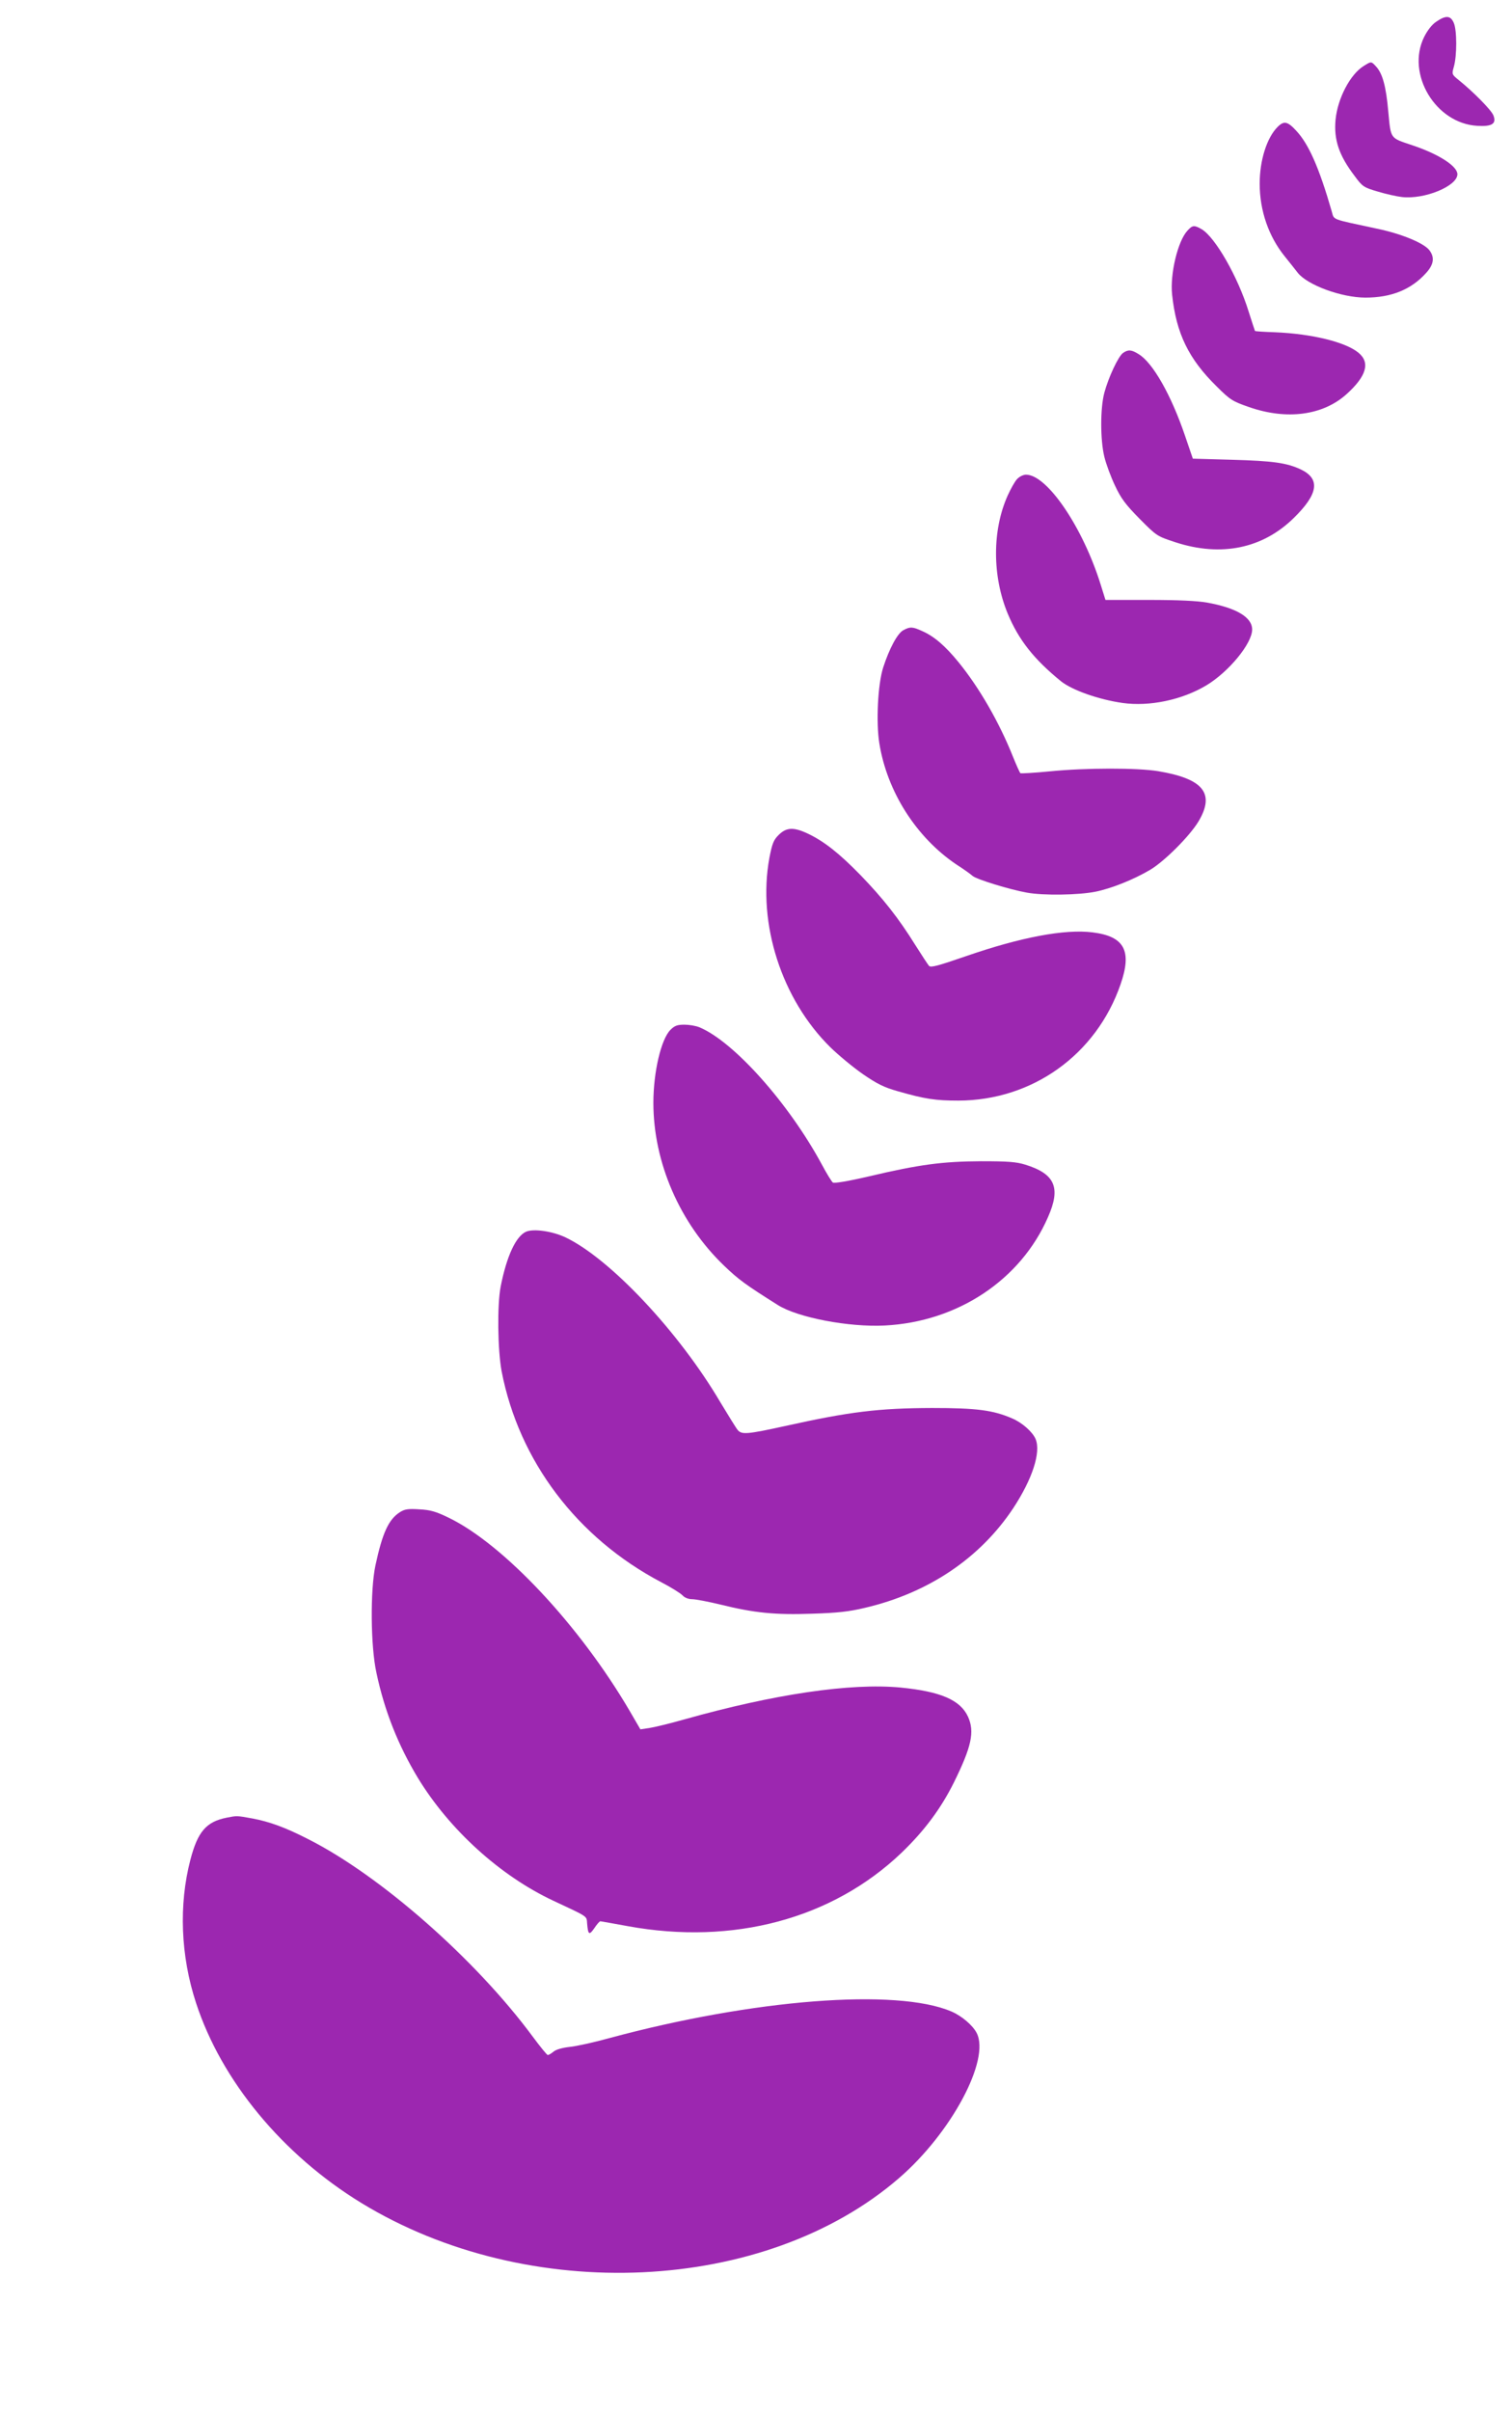
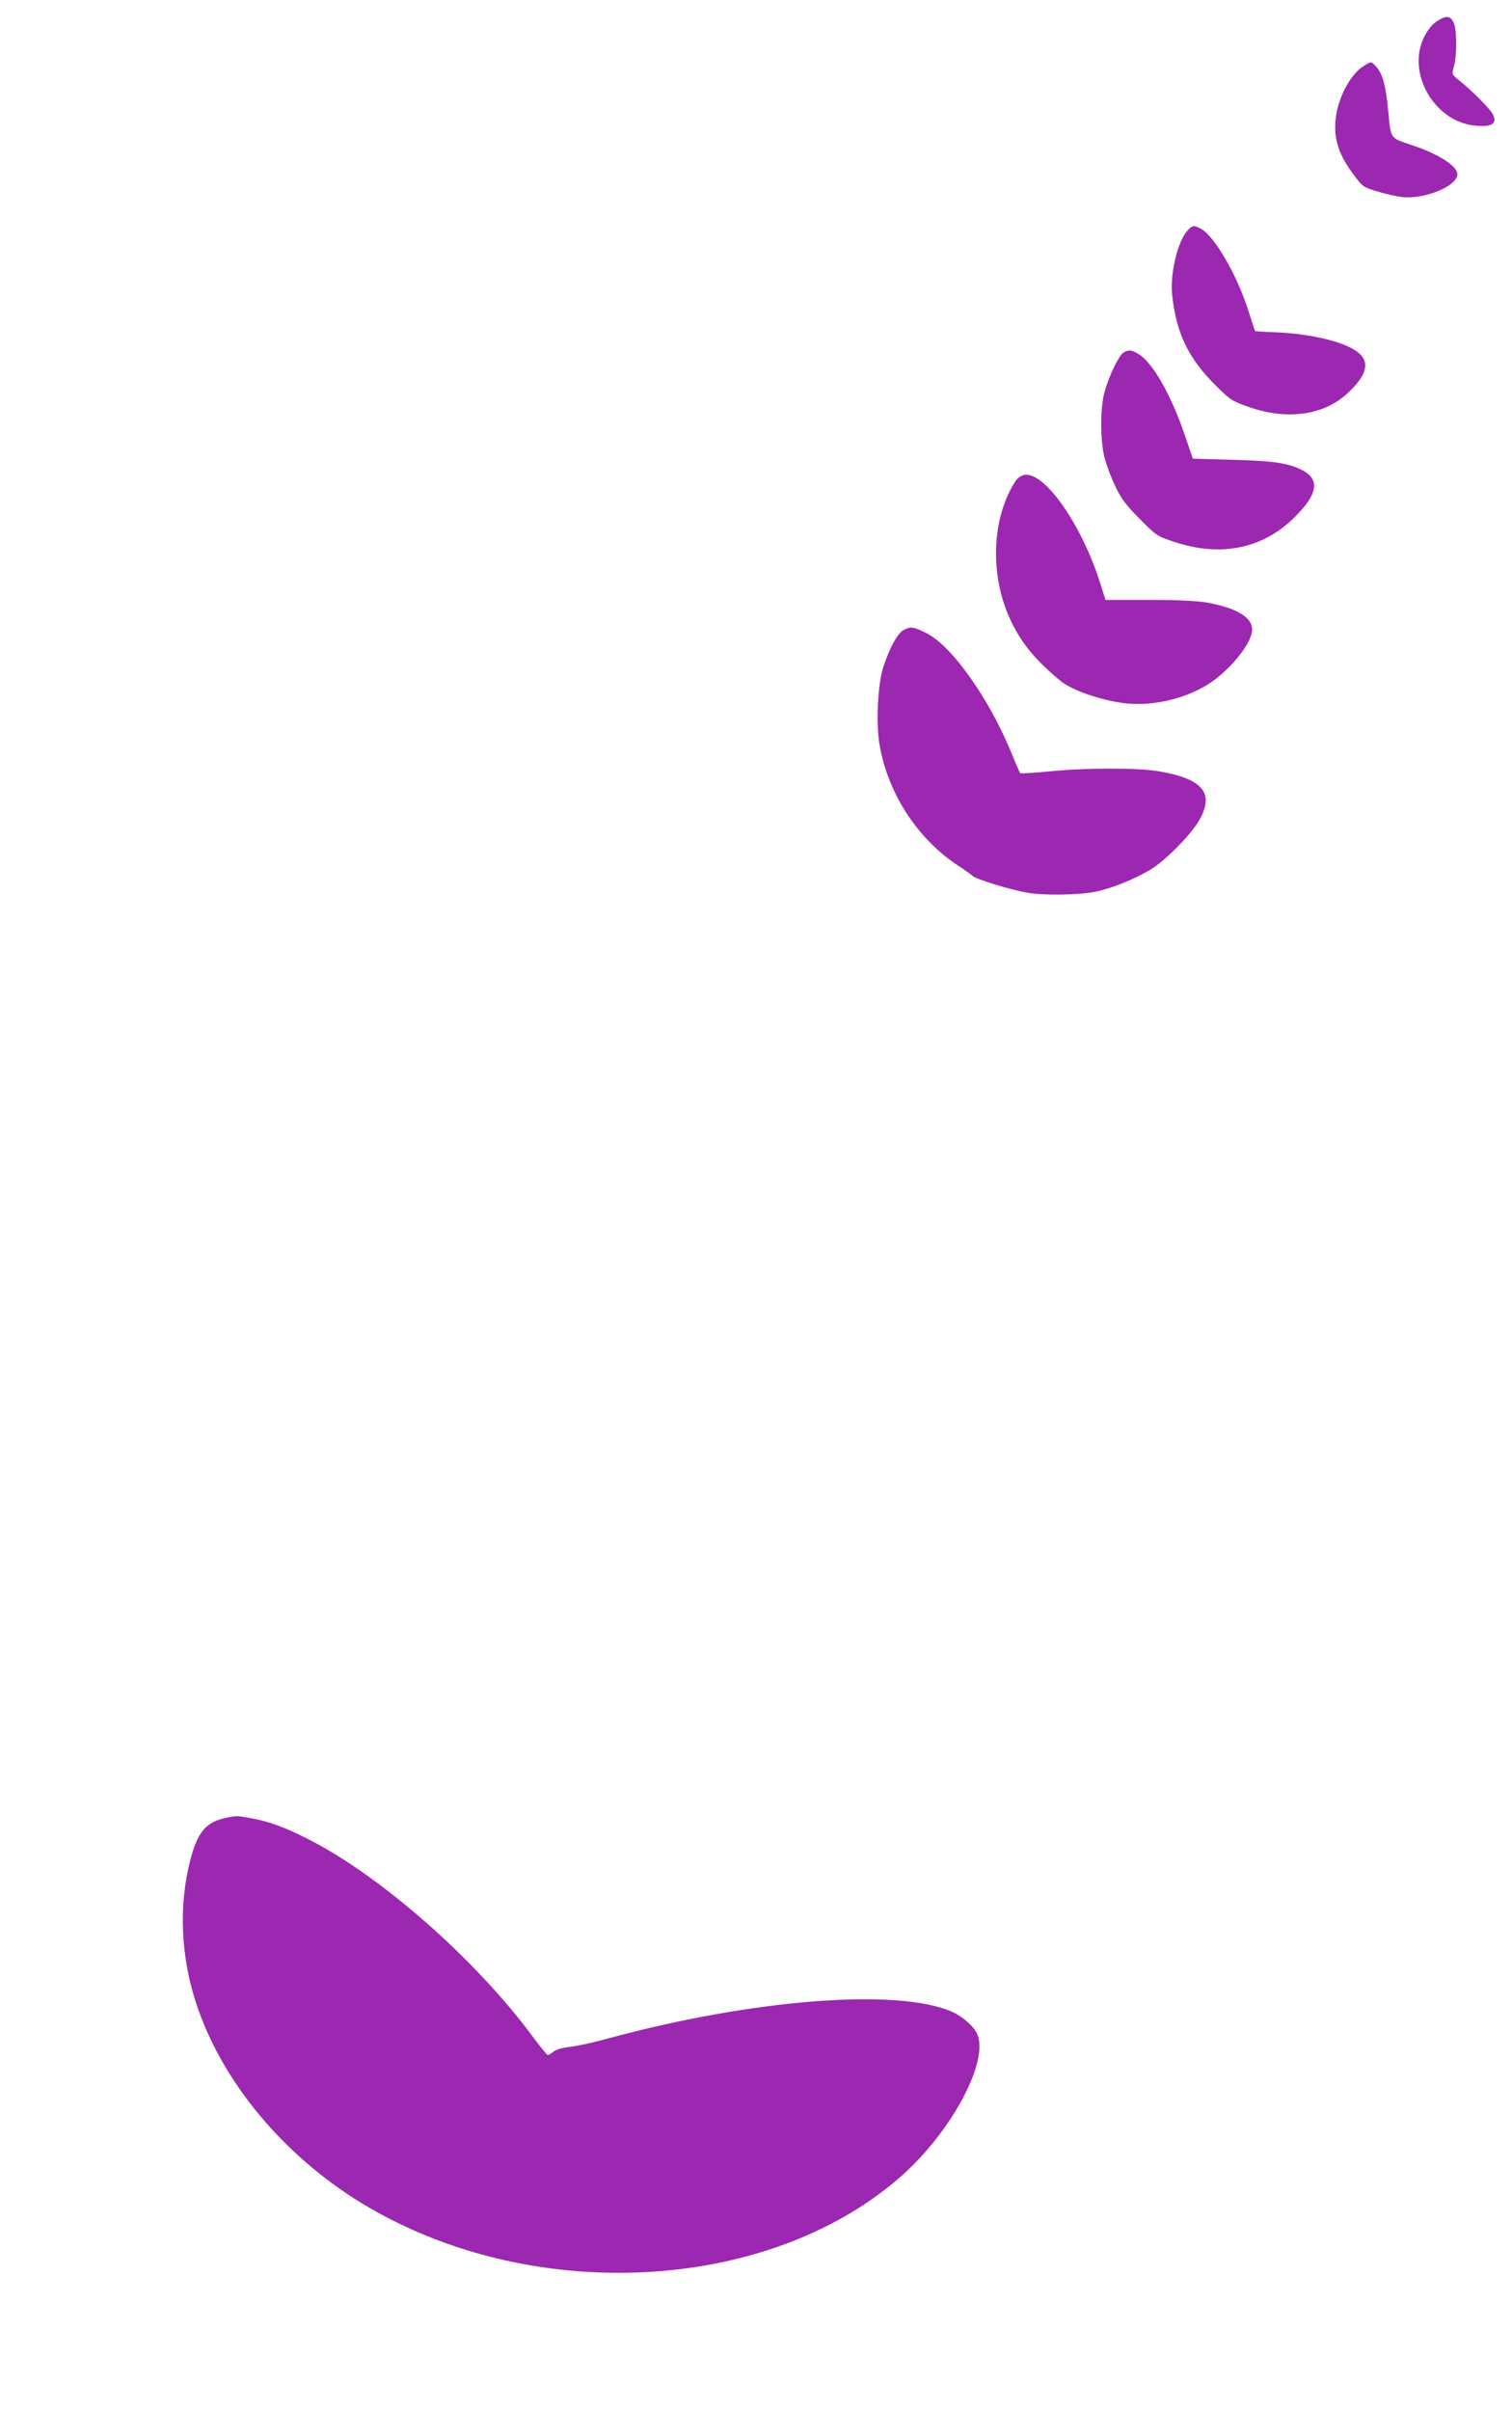
<svg xmlns="http://www.w3.org/2000/svg" version="1.0" width="803pt" height="1280pt" viewBox="0 0 803 1280" preserveAspectRatio="xMidYMid meet">
  <g transform="translate(0,1280) scale(0.1,-0.1)" fill="#9c27b0" stroke="none">
    <path d="M7628 12685 c-23 -15 -47 -46 -65 -82 -96 -196 61 -458 282 -471 79 -5 104 11 86 56 -12 29 -107 125 -184 187 -37 30 -37 31 -26 70 17 58 17 194 0 233 -17 40 -42 42 -93 7z" />
    <path d="M7243 12450 c-72 -44 -139 -172 -150 -285 -10 -107 18 -190 101 -299 42 -57 48 -61 123 -83 43 -13 101 -26 128 -29 120 -14 295 58 295 121 0 43 -99 107 -240 154 -119 40 -113 31 -127 178 -12 137 -31 203 -65 240 -26 28 -25 28 -65 3z" />
-     <path d="M6785 12126 c-57 -57 -95 -177 -95 -301 0 -144 48 -281 133 -386 23 -28 54 -68 69 -87 51 -65 232 -132 360 -132 138 0 243 43 322 131 41 45 46 83 17 121 -30 38 -148 87 -278 114 -251 54 -226 44 -241 94 -66 229 -122 356 -188 426 -46 50 -65 54 -99 20z" />
    <path d="M6306 11575 c-51 -55 -93 -230 -81 -340 22 -206 88 -341 237 -487 72 -72 85 -79 171 -109 200 -70 393 -45 519 69 105 95 126 167 63 219 -68 57 -248 101 -444 109 -58 2 -105 5 -106 7 -1 1 -16 48 -34 104 -57 184 -177 393 -249 436 -40 23 -49 22 -76 -8z" />
    <path d="M5964 10926 c-25 -18 -77 -129 -99 -211 -22 -82 -22 -250 0 -340 9 -38 35 -108 57 -154 32 -68 56 -100 131 -176 91 -92 93 -92 190 -124 243 -79 463 -33 628 129 131 128 142 208 37 258 -75 35 -148 45 -363 51 l-210 6 -42 123 c-73 214 -170 386 -246 432 -38 24 -56 25 -83 6z" />
    <path d="M5402 10257 c-12 -12 -34 -52 -50 -87 -83 -184 -83 -428 0 -628 58 -139 138 -241 283 -359 59 -47 200 -97 327 -115 143 -20 315 16 444 93 120 72 244 223 244 297 0 65 -84 115 -240 143 -50 9 -154 14 -307 14 l-232 0 -26 83 c-95 304 -284 582 -396 582 -14 0 -35 -10 -47 -23z" />
    <path d="M4797 9454 c-31 -17 -74 -97 -107 -199 -28 -89 -38 -290 -20 -401 41 -257 197 -501 410 -644 36 -23 74 -50 85 -60 22 -19 199 -73 289 -89 88 -16 275 -13 364 5 84 17 202 64 290 116 76 45 210 179 257 257 89 149 26 227 -215 267 -110 18 -383 18 -574 -1 -82 -8 -153 -12 -157 -10 -3 3 -21 42 -39 87 -73 183 -179 367 -289 502 -71 87 -129 137 -192 165 -52 24 -65 25 -102 5z" />
-     <path d="M4135 8367 c-27 -27 -34 -45 -49 -122 -64 -349 65 -750 324 -1005 42 -41 119 -105 172 -142 77 -53 114 -71 185 -91 146 -42 202 -50 323 -50 393 1 732 244 861 617 62 178 21 255 -148 276 -148 19 -383 -26 -672 -126 -148 -51 -187 -62 -197 -52 -6 7 -39 57 -73 111 -89 143 -171 247 -291 371 -113 116 -194 180 -281 221 -75 35 -113 33 -154 -8z" />
-     <path d="M3560 7332 c-49 -50 -90 -223 -90 -387 0 -316 140 -639 376 -865 76 -73 113 -100 286 -209 106 -66 376 -118 568 -108 386 20 721 242 866 576 69 156 37 229 -121 278 -49 15 -93 18 -235 18 -204 -1 -327 -17 -594 -80 -116 -27 -185 -38 -193 -33 -7 6 -33 48 -58 95 -176 326 -468 653 -650 729 -19 8 -55 14 -80 14 -38 0 -52 -5 -75 -28z" />
-     <path d="M2794 6261 c-54 -24 -103 -129 -135 -291 -19 -98 -16 -336 5 -450 92 -476 401 -885 848 -1120 52 -27 103 -59 113 -70 11 -12 31 -20 51 -20 18 0 86 -13 152 -29 178 -44 288 -55 485 -48 134 4 196 11 280 31 338 79 612 264 788 529 102 155 148 297 119 367 -16 38 -71 87 -125 110 -102 44 -189 55 -425 55 -284 -1 -435 -19 -782 -96 -200 -44 -229 -46 -250 -21 -8 9 -49 76 -92 147 -221 375 -586 763 -823 876 -70 33 -169 47 -209 30z" />
-     <path d="M2124 4772 c-60 -38 -93 -110 -130 -282 -28 -131 -26 -429 5 -570 43 -204 116 -386 221 -560 168 -275 437 -519 719 -651 186 -87 176 -80 179 -119 5 -62 11 -66 38 -27 13 20 28 37 32 37 4 0 70 -12 147 -26 559 -102 1085 39 1452 389 121 116 209 234 278 372 95 192 112 271 76 351 -41 89 -145 134 -359 155 -265 25 -671 -35 -1147 -169 -77 -22 -161 -42 -187 -46 l-47 -7 -57 98 c-266 454 -670 885 -962 1026 -68 33 -97 41 -155 44 -59 4 -78 1 -103 -15z" />
    <path d="M1203 3150 c-108 -22 -153 -74 -192 -224 -62 -238 -52 -509 30 -759 135 -414 460 -807 879 -1063 887 -541 2143 -483 2855 133 277 239 485 628 412 770 -21 41 -80 91 -134 114 -291 125 -1053 65 -1816 -141 -83 -23 -179 -44 -212 -47 -36 -4 -70 -13 -84 -24 -13 -11 -27 -19 -32 -19 -4 0 -40 44 -80 98 -303 410 -809 855 -1194 1049 -121 62 -205 92 -295 109 -84 15 -80 15 -137 4z" />
  </g>
</svg>